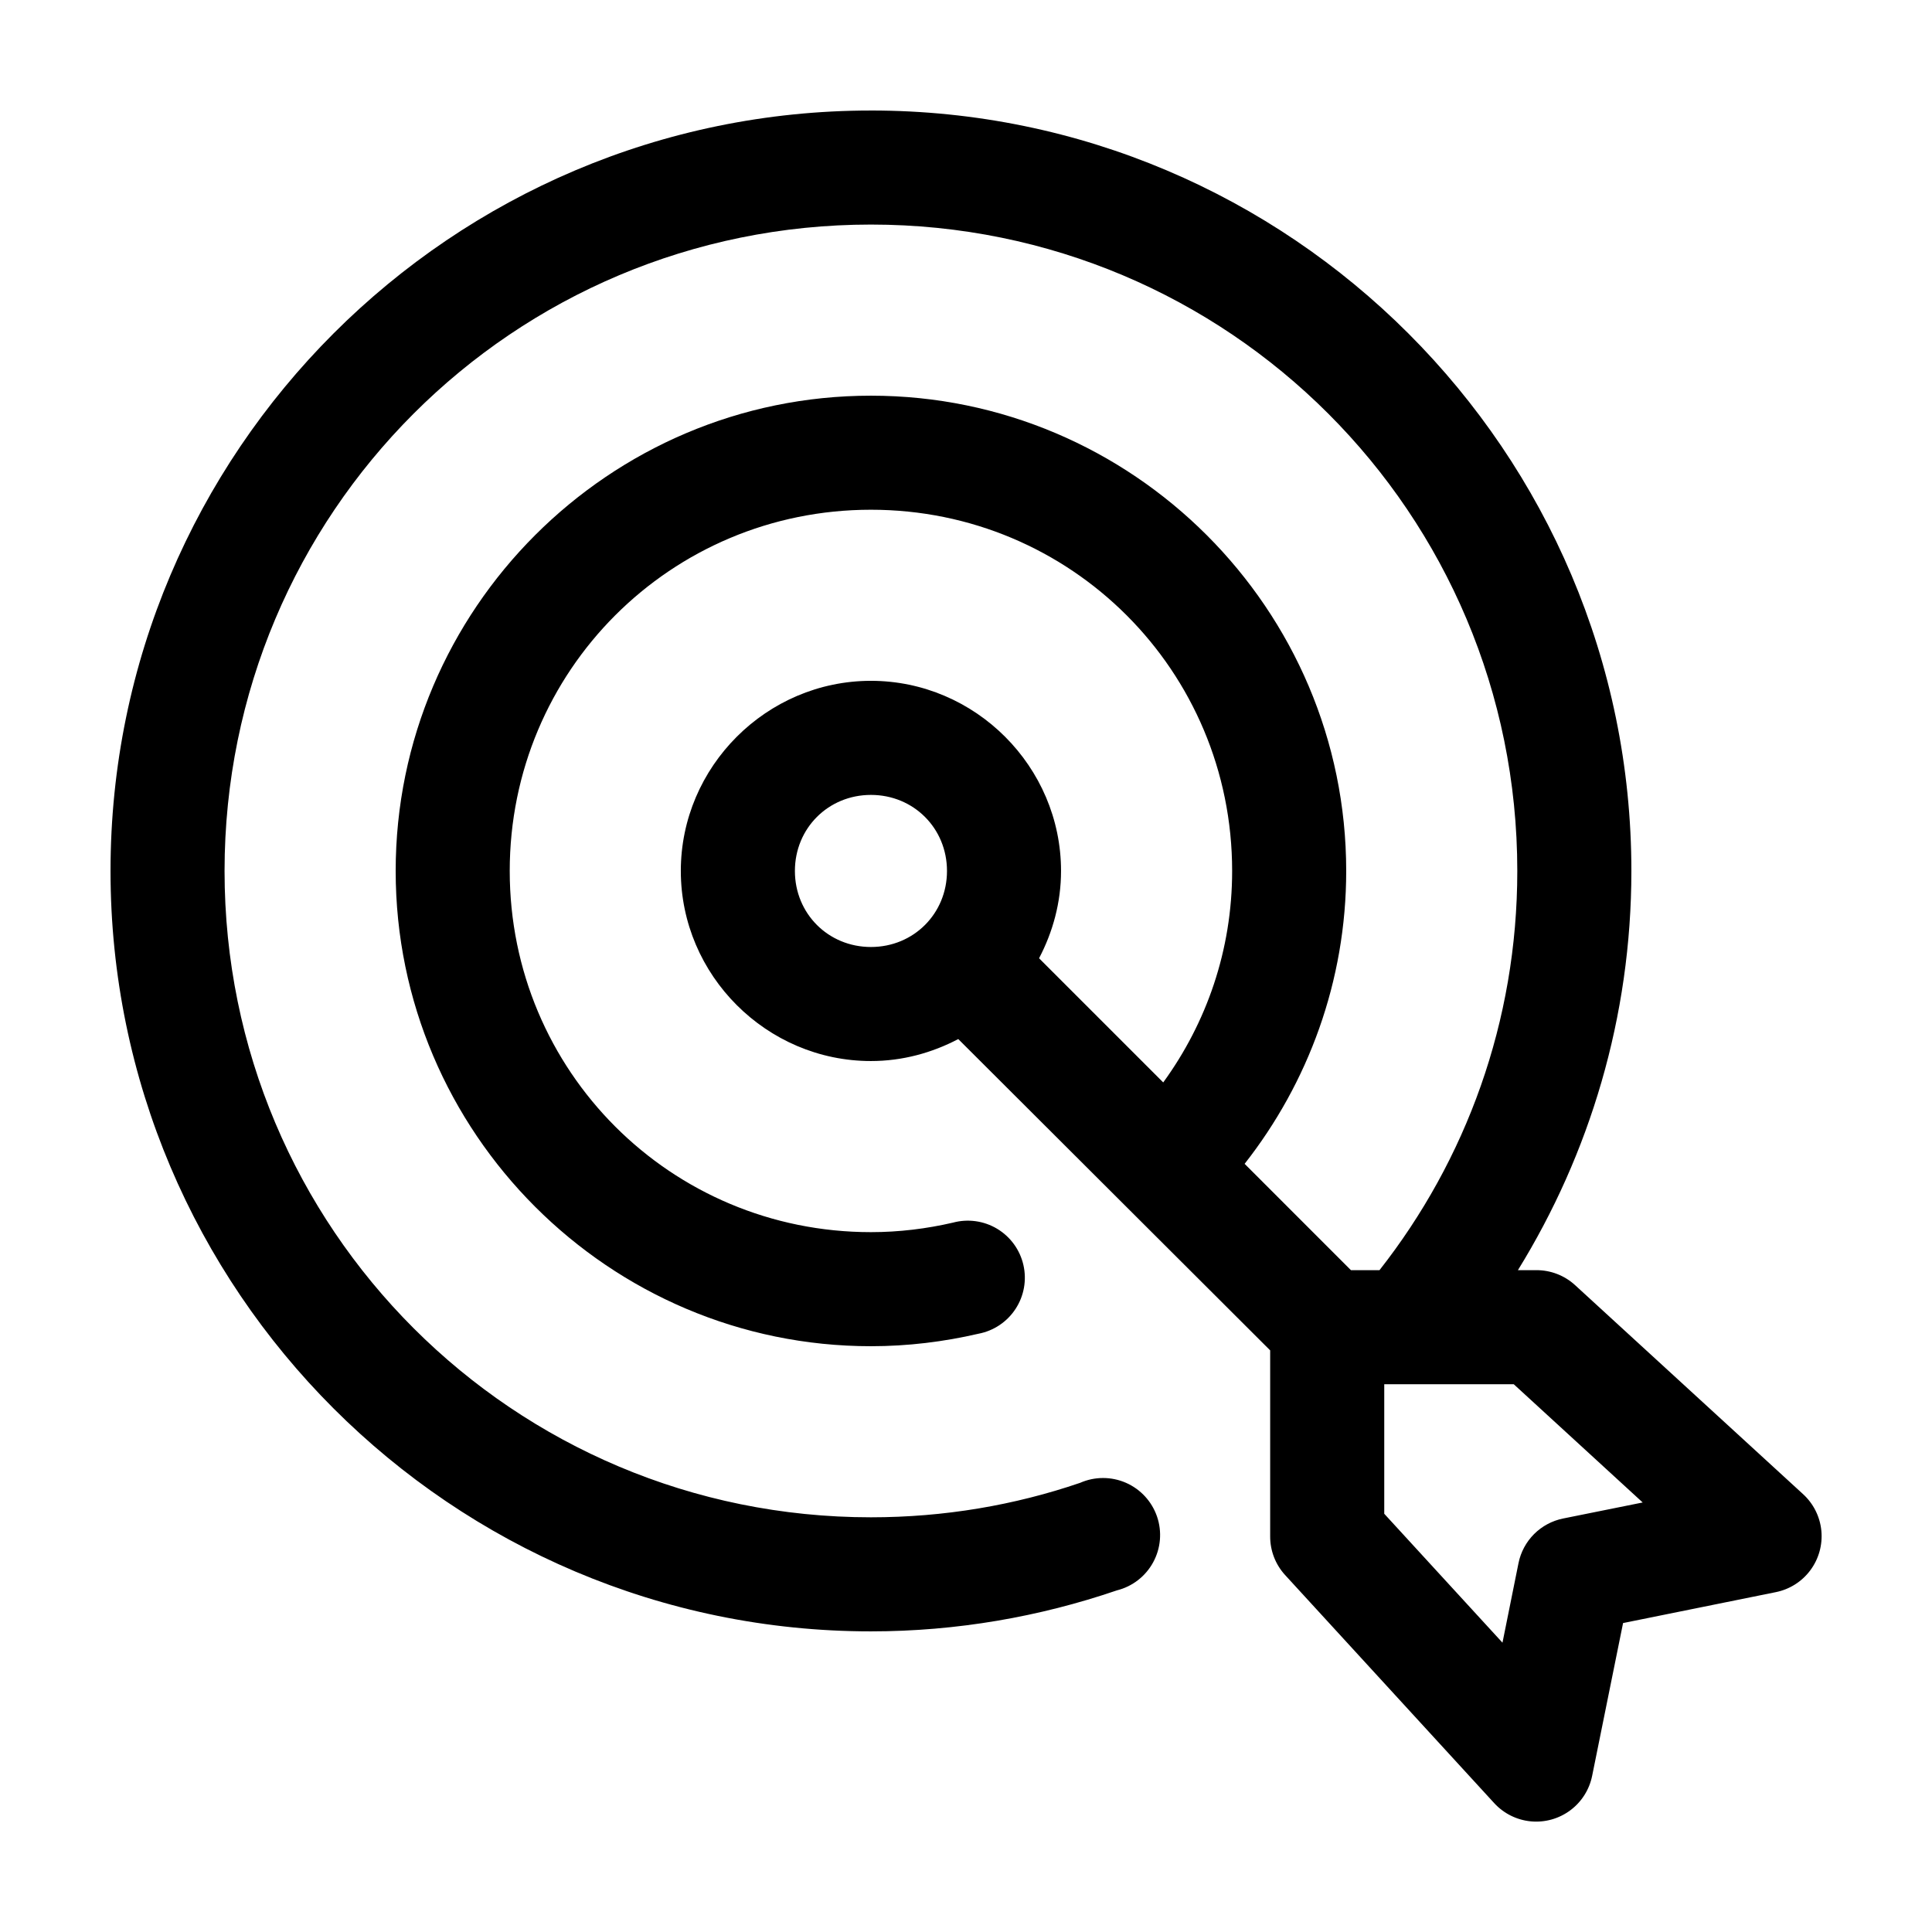
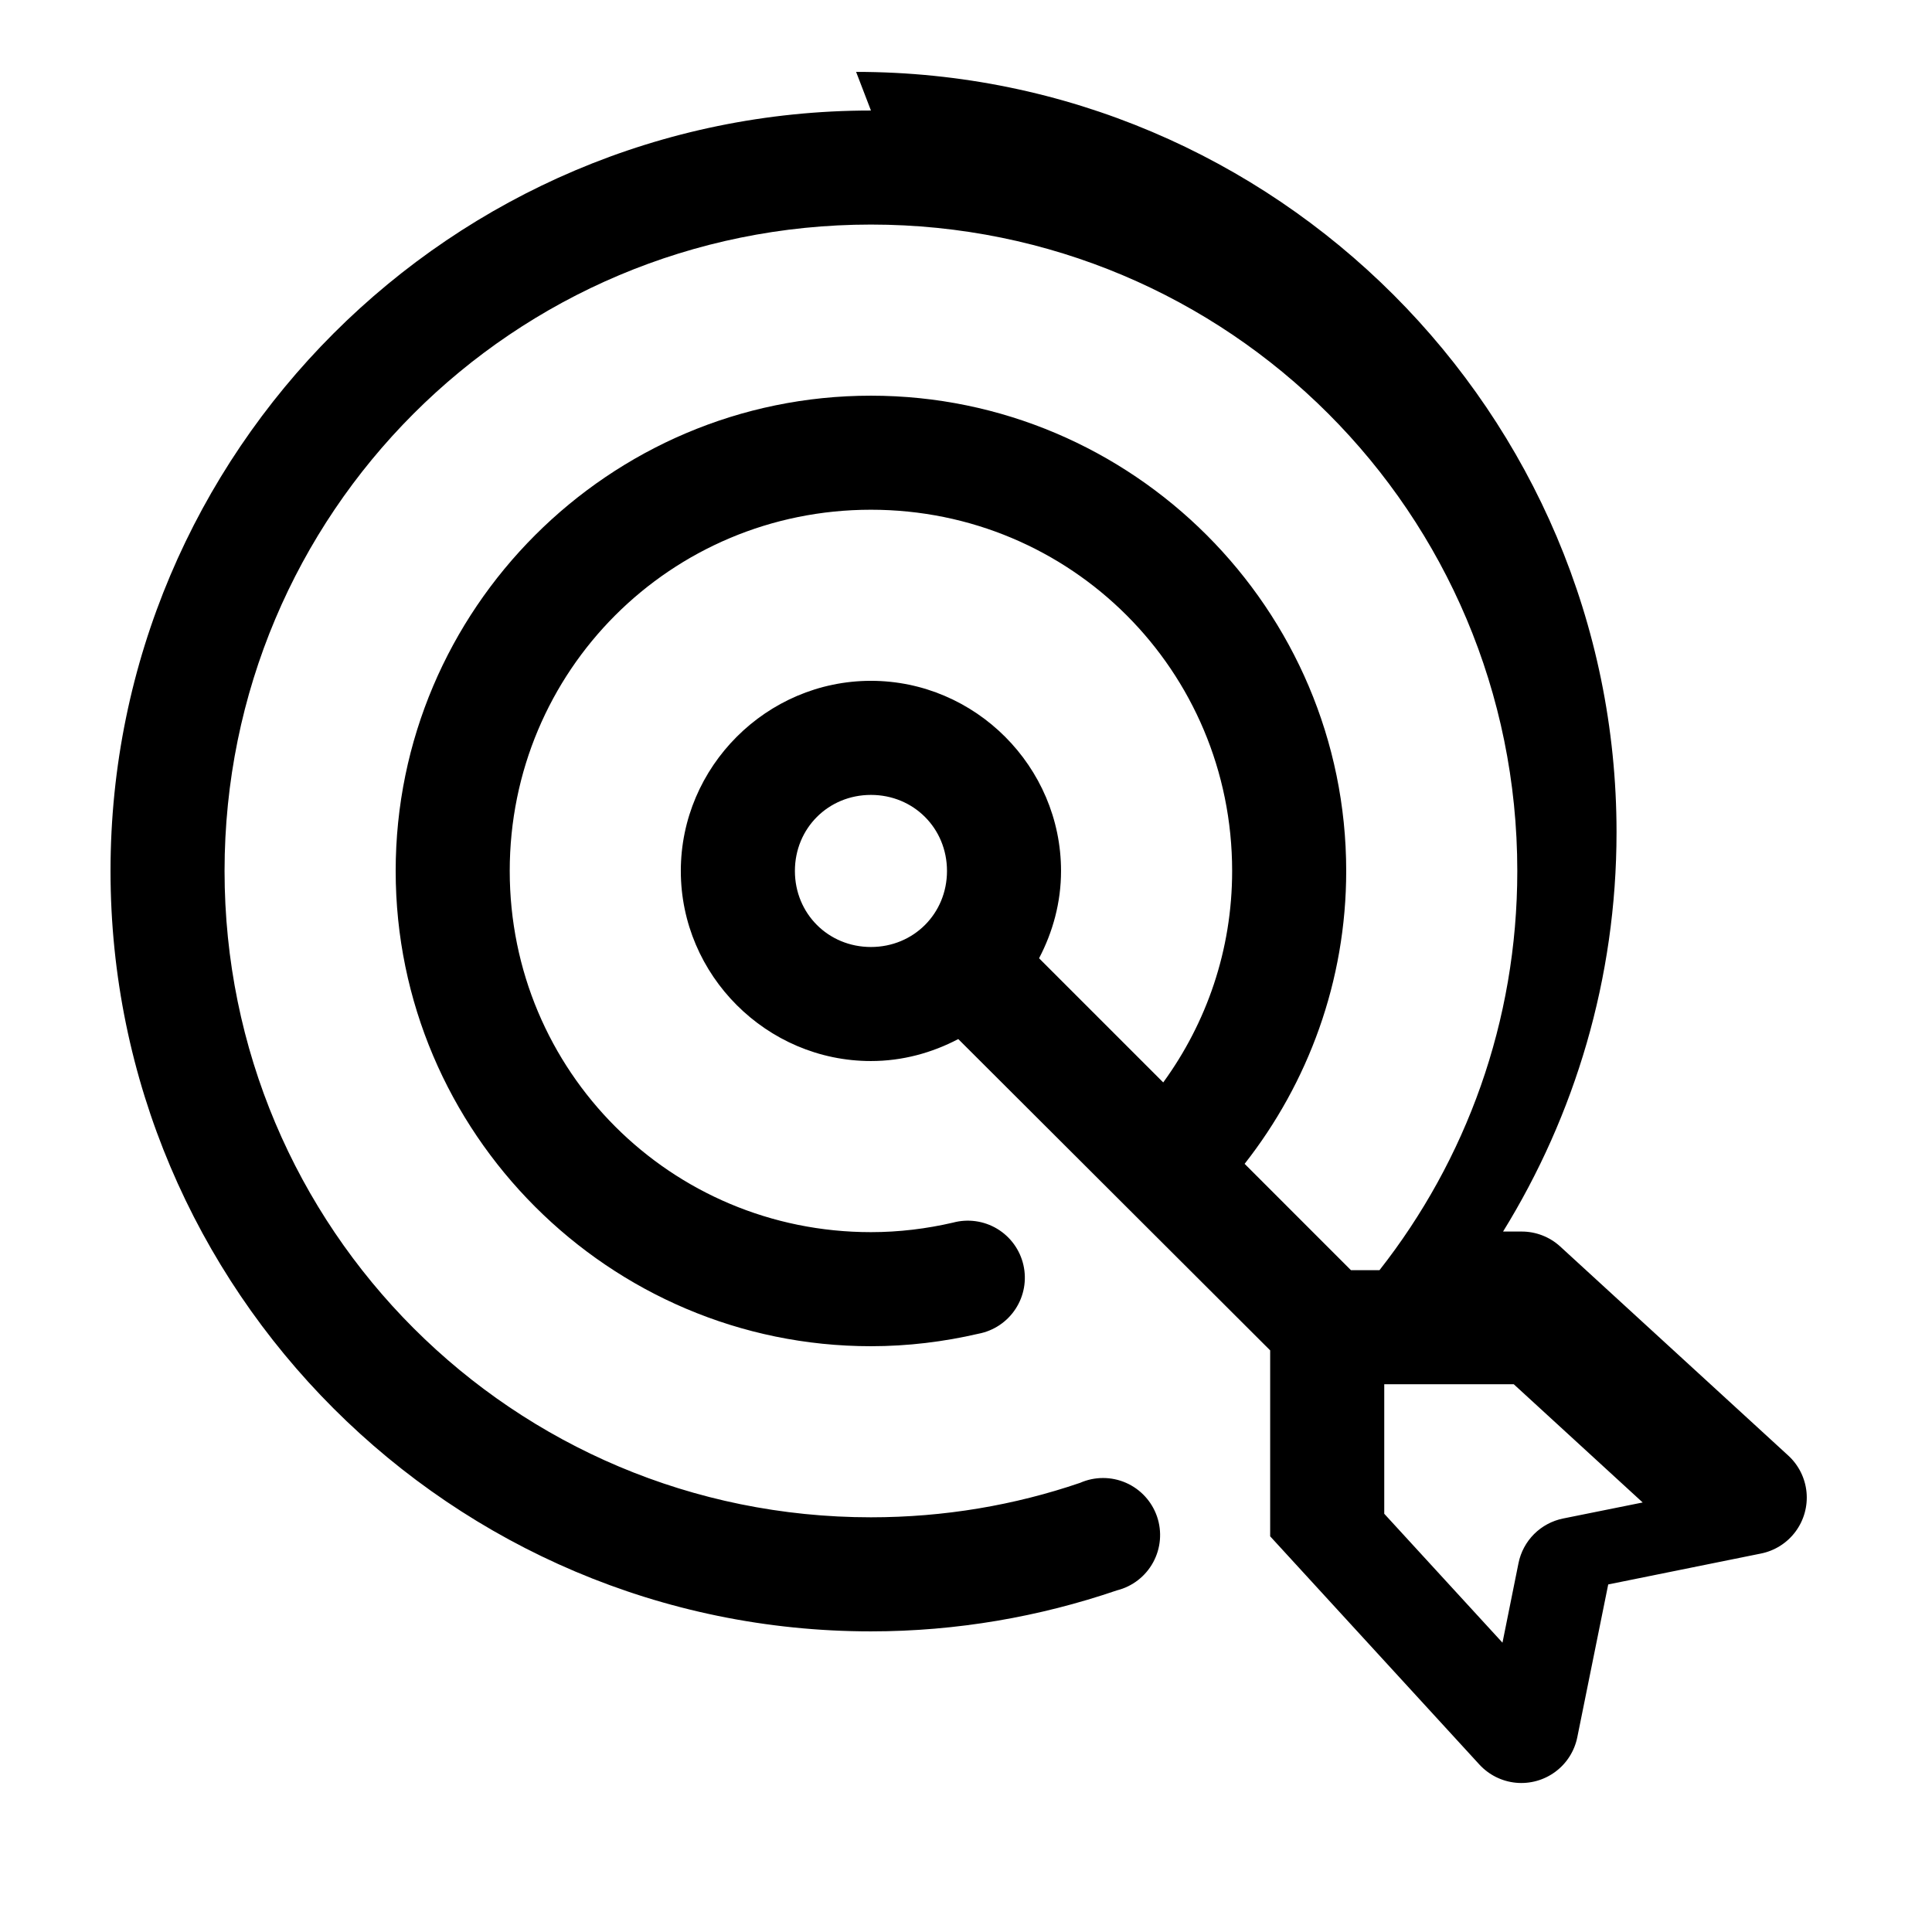
<svg xmlns="http://www.w3.org/2000/svg" fill="#000000" width="800px" height="800px" version="1.1" viewBox="144 144 512 512">
-   <path d="m374.81 173.29c-111.12 0-201.52 90.402-201.52 201.52 0 111.12 90.402 201.52 201.52 201.52 22.766 0 44.73-3.879 65.18-10.863 4.106-1.027 7.594-3.727 9.613-7.445 2.023-3.719 2.394-8.113 1.023-12.117-1.375-4.004-4.359-7.25-8.238-8.949-3.875-1.695-8.285-1.691-12.16 0.016-17.359 5.926-36 9.129-55.418 9.129-94.785 0-171.3-76.512-171.3-171.29 0-94.785 76.512-171.3 171.3-171.3 94.781 0 171.29 76.512 171.29 171.3 0 39.98-13.637 76.668-36.523 105.8h-7.559l-28.18-28.184c16.797-21.402 26.922-48.371 26.922-77.617 0-69.383-56.57-125.95-125.95-125.95-69.383 0-125.95 56.57-125.95 125.95 0 69.383 56.57 125.95 125.95 125.95 9.789 0 19.32-1.18 28.496-3.309 4.035-0.766 7.586-3.144 9.832-6.586 2.246-3.438 2.996-7.644 2.074-11.648-0.922-4.004-3.43-7.461-6.953-9.578-3.523-2.113-7.758-2.699-11.723-1.629-6.961 1.613-14.242 2.519-21.727 2.519-53.047 0-95.723-42.676-95.723-95.723s42.676-95.723 95.723-95.723 95.723 42.676 95.723 95.723c0 21.043-6.816 40.301-18.262 56.047l-32.906-32.902c3.652-6.961 5.824-14.801 5.824-23.145 0-27.645-22.734-50.383-50.379-50.383-27.645 0-50.383 22.738-50.383 50.383 0 27.645 22.738 50.379 50.383 50.379 8.344 0 16.184-2.172 23.145-5.824l82.656 82.5v49.277c-0.016 3.785 1.387 7.438 3.934 10.234l55.422 60.457c2.523 2.762 5.984 4.488 9.711 4.848 3.727 0.355 7.453-0.684 10.457-2.918 3.008-2.231 5.074-5.5 5.809-9.172l8.188-40.461 40.461-8.188c3.672-0.734 6.941-2.801 9.172-5.809 2.234-3.004 3.273-6.731 2.918-10.457-0.359-3.727-2.086-7.188-4.848-9.711l-60.457-55.422c-2.797-2.547-6.449-3.949-10.234-3.934h-4.879c18.996-30.766 30.07-67.062 30.07-105.8 0-111.12-90.406-201.52-201.52-201.52zm0 181.37c11.309 0 20.152 8.844 20.152 20.152s-8.844 20.152-20.152 20.152-20.152-8.844-20.152-20.152 8.844-20.152 20.152-20.152zm136.03 156.18h34.324l34.164 31.332-21.098 4.25c-2.91 0.59-5.582 2.027-7.684 4.125-2.098 2.102-3.535 4.773-4.125 7.684l-4.25 21.098-31.332-34.164z" />
+   <path d="m374.81 173.29c-111.12 0-201.52 90.402-201.52 201.52 0 111.12 90.402 201.52 201.52 201.52 22.766 0 44.73-3.879 65.18-10.863 4.106-1.027 7.594-3.727 9.613-7.445 2.023-3.719 2.394-8.113 1.023-12.117-1.375-4.004-4.359-7.25-8.238-8.949-3.875-1.695-8.285-1.691-12.16 0.016-17.359 5.926-36 9.129-55.418 9.129-94.785 0-171.3-76.512-171.3-171.29 0-94.785 76.512-171.3 171.3-171.3 94.781 0 171.29 76.512 171.29 171.3 0 39.98-13.637 76.668-36.523 105.8h-7.559l-28.18-28.184c16.797-21.402 26.922-48.371 26.922-77.617 0-69.383-56.57-125.95-125.95-125.95-69.383 0-125.95 56.57-125.95 125.95 0 69.383 56.57 125.95 125.95 125.95 9.789 0 19.32-1.18 28.496-3.309 4.035-0.766 7.586-3.144 9.832-6.586 2.246-3.438 2.996-7.644 2.074-11.648-0.922-4.004-3.43-7.461-6.953-9.578-3.523-2.113-7.758-2.699-11.723-1.629-6.961 1.613-14.242 2.519-21.727 2.519-53.047 0-95.723-42.676-95.723-95.723s42.676-95.723 95.723-95.723 95.723 42.676 95.723 95.723c0 21.043-6.816 40.301-18.262 56.047l-32.906-32.902c3.652-6.961 5.824-14.801 5.824-23.145 0-27.645-22.734-50.383-50.379-50.383-27.645 0-50.383 22.738-50.383 50.383 0 27.645 22.738 50.379 50.383 50.379 8.344 0 16.184-2.172 23.145-5.824l82.656 82.5v49.277l55.422 60.457c2.523 2.762 5.984 4.488 9.711 4.848 3.727 0.355 7.453-0.684 10.457-2.918 3.008-2.231 5.074-5.5 5.809-9.172l8.188-40.461 40.461-8.188c3.672-0.734 6.941-2.801 9.172-5.809 2.234-3.004 3.273-6.731 2.918-10.457-0.359-3.727-2.086-7.188-4.848-9.711l-60.457-55.422c-2.797-2.547-6.449-3.949-10.234-3.934h-4.879c18.996-30.766 30.07-67.062 30.07-105.8 0-111.12-90.406-201.52-201.52-201.52zm0 181.37c11.309 0 20.152 8.844 20.152 20.152s-8.844 20.152-20.152 20.152-20.152-8.844-20.152-20.152 8.844-20.152 20.152-20.152zm136.03 156.18h34.324l34.164 31.332-21.098 4.25c-2.91 0.59-5.582 2.027-7.684 4.125-2.098 2.102-3.535 4.773-4.125 7.684l-4.25 21.098-31.332-34.164z" />
</svg>